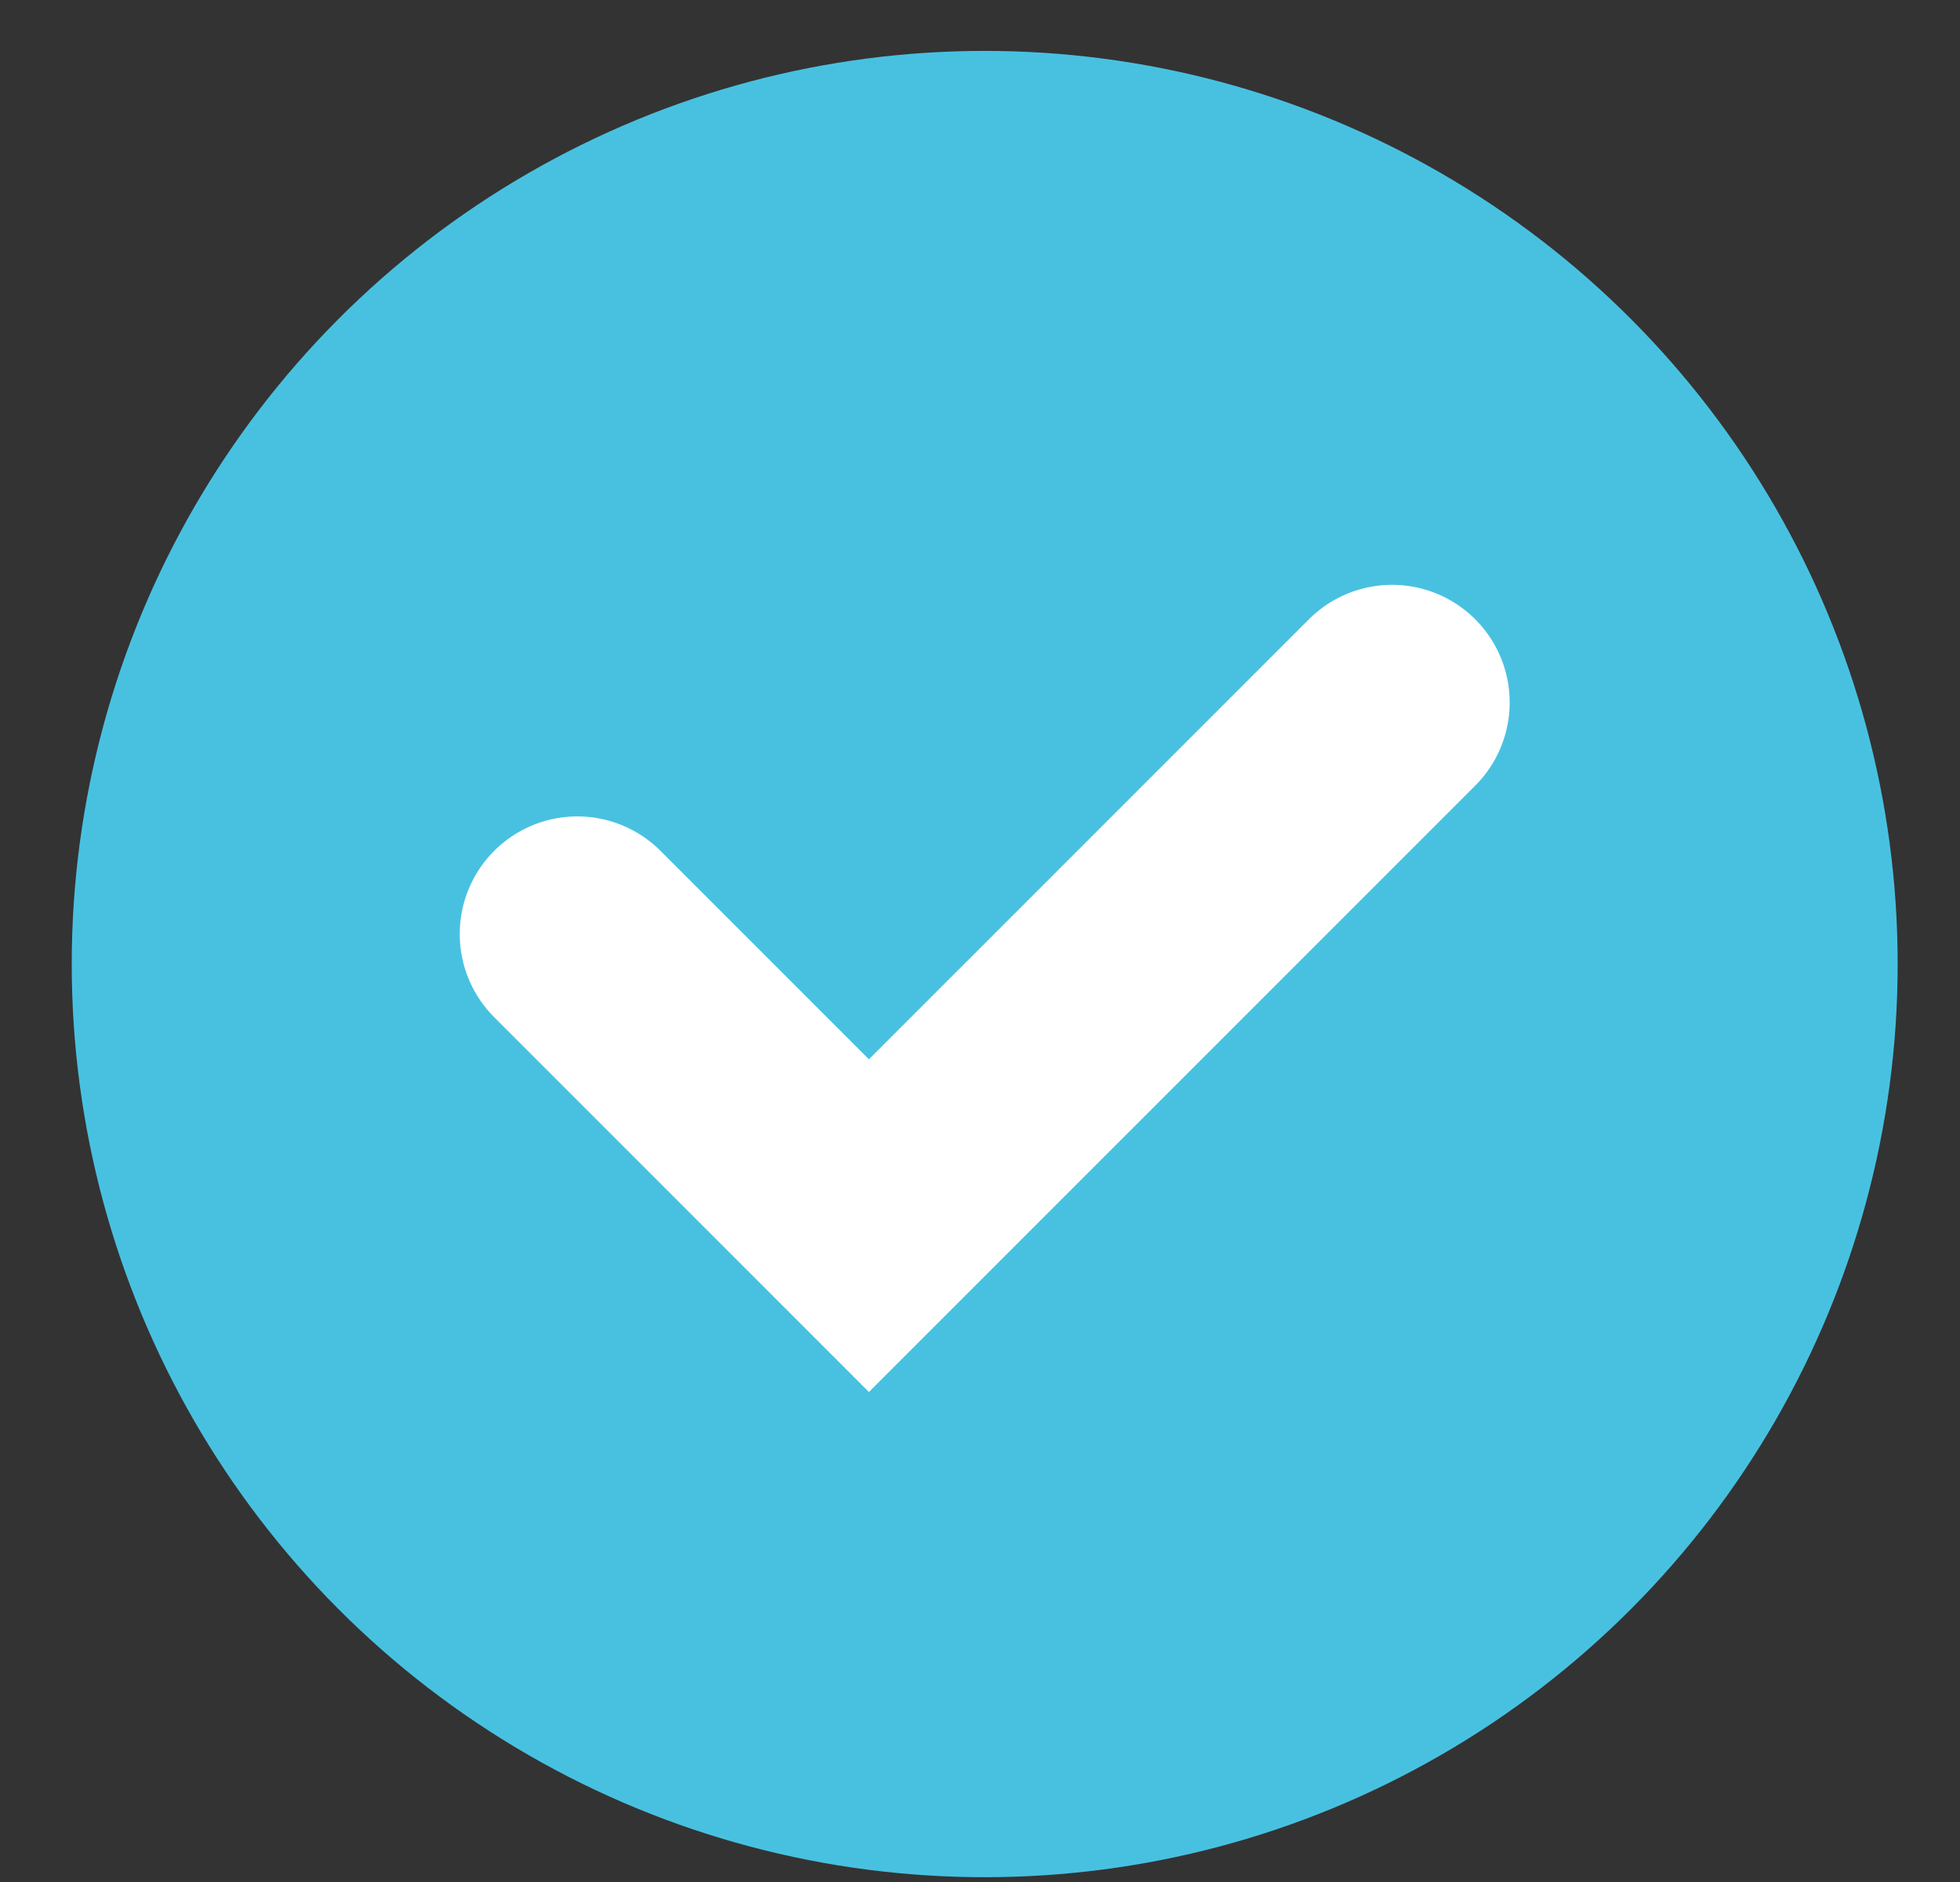
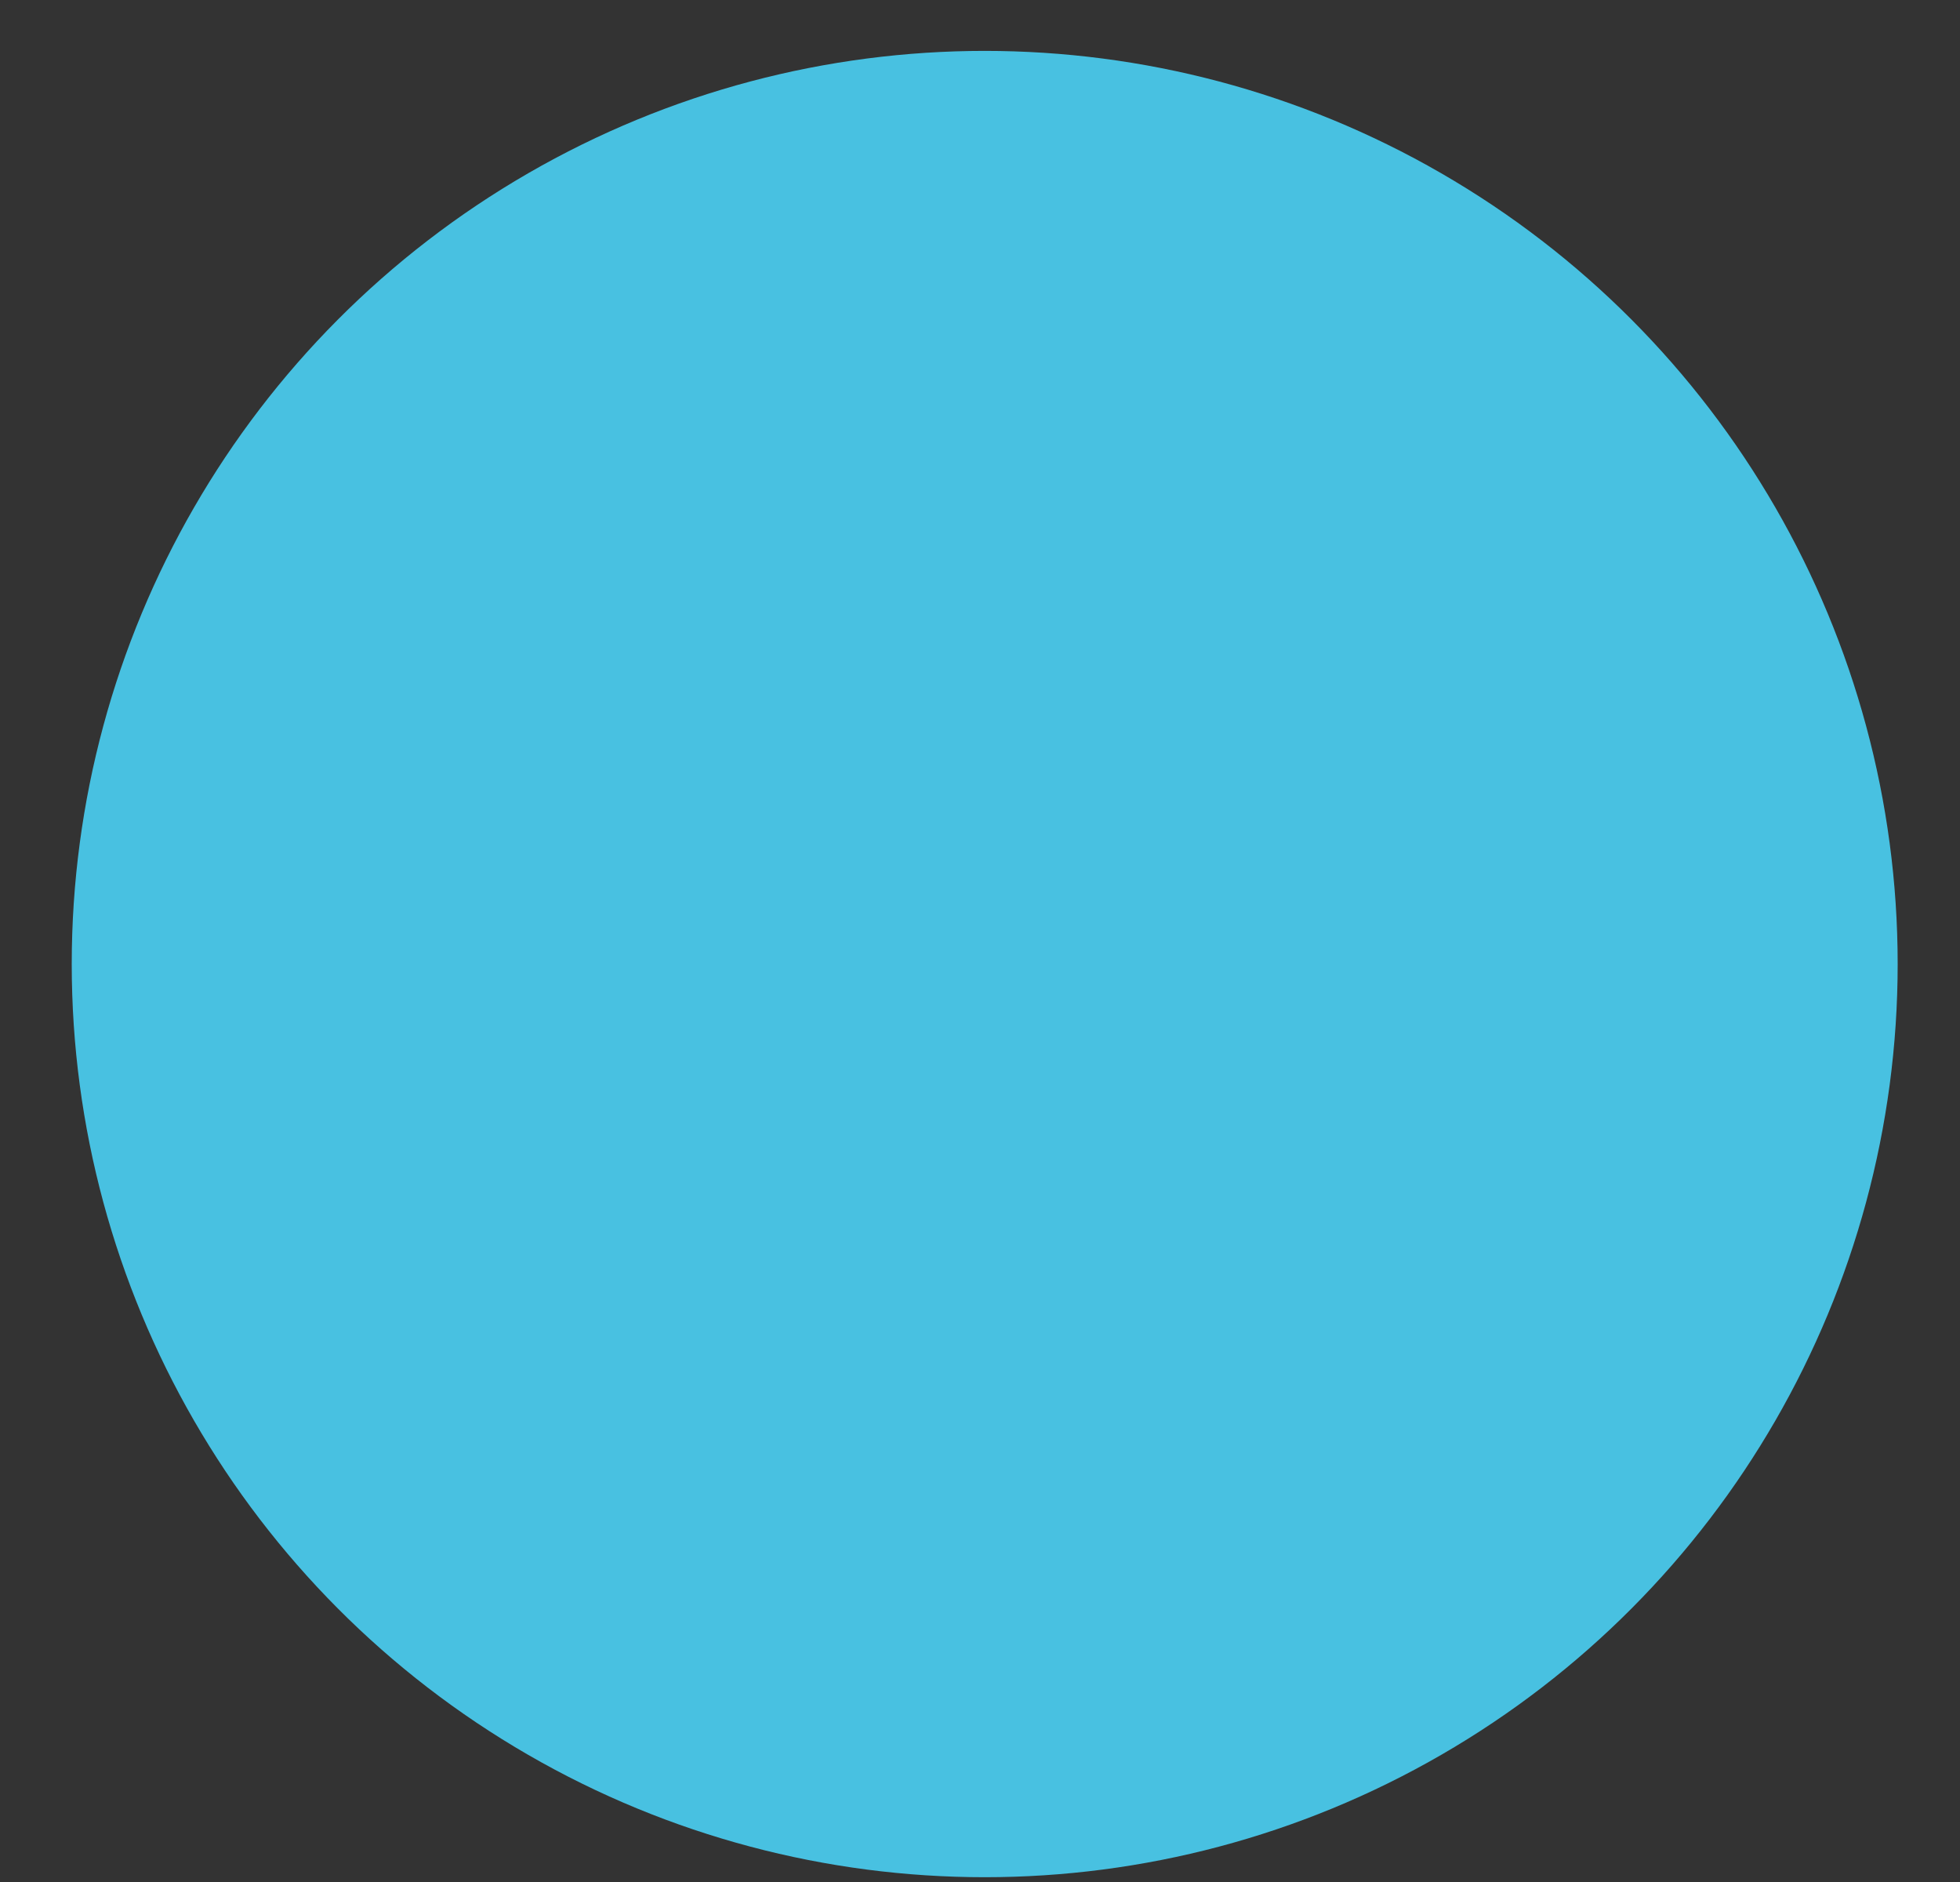
<svg xmlns="http://www.w3.org/2000/svg" width="25" height="24" viewBox="0 0 25 24" fill="none">
  <rect x="0" y="0" width="25" height="24" fill="#333333" stroke="none" />
  <circle cx="12.56" cy="12.294" r="11.645" fill="#48C1E1" />
-   <path d="M7.364 11.911L11.083 15.63L17.756 8.958" stroke="white" stroke-width="3" stroke-linecap="round" />
</svg>